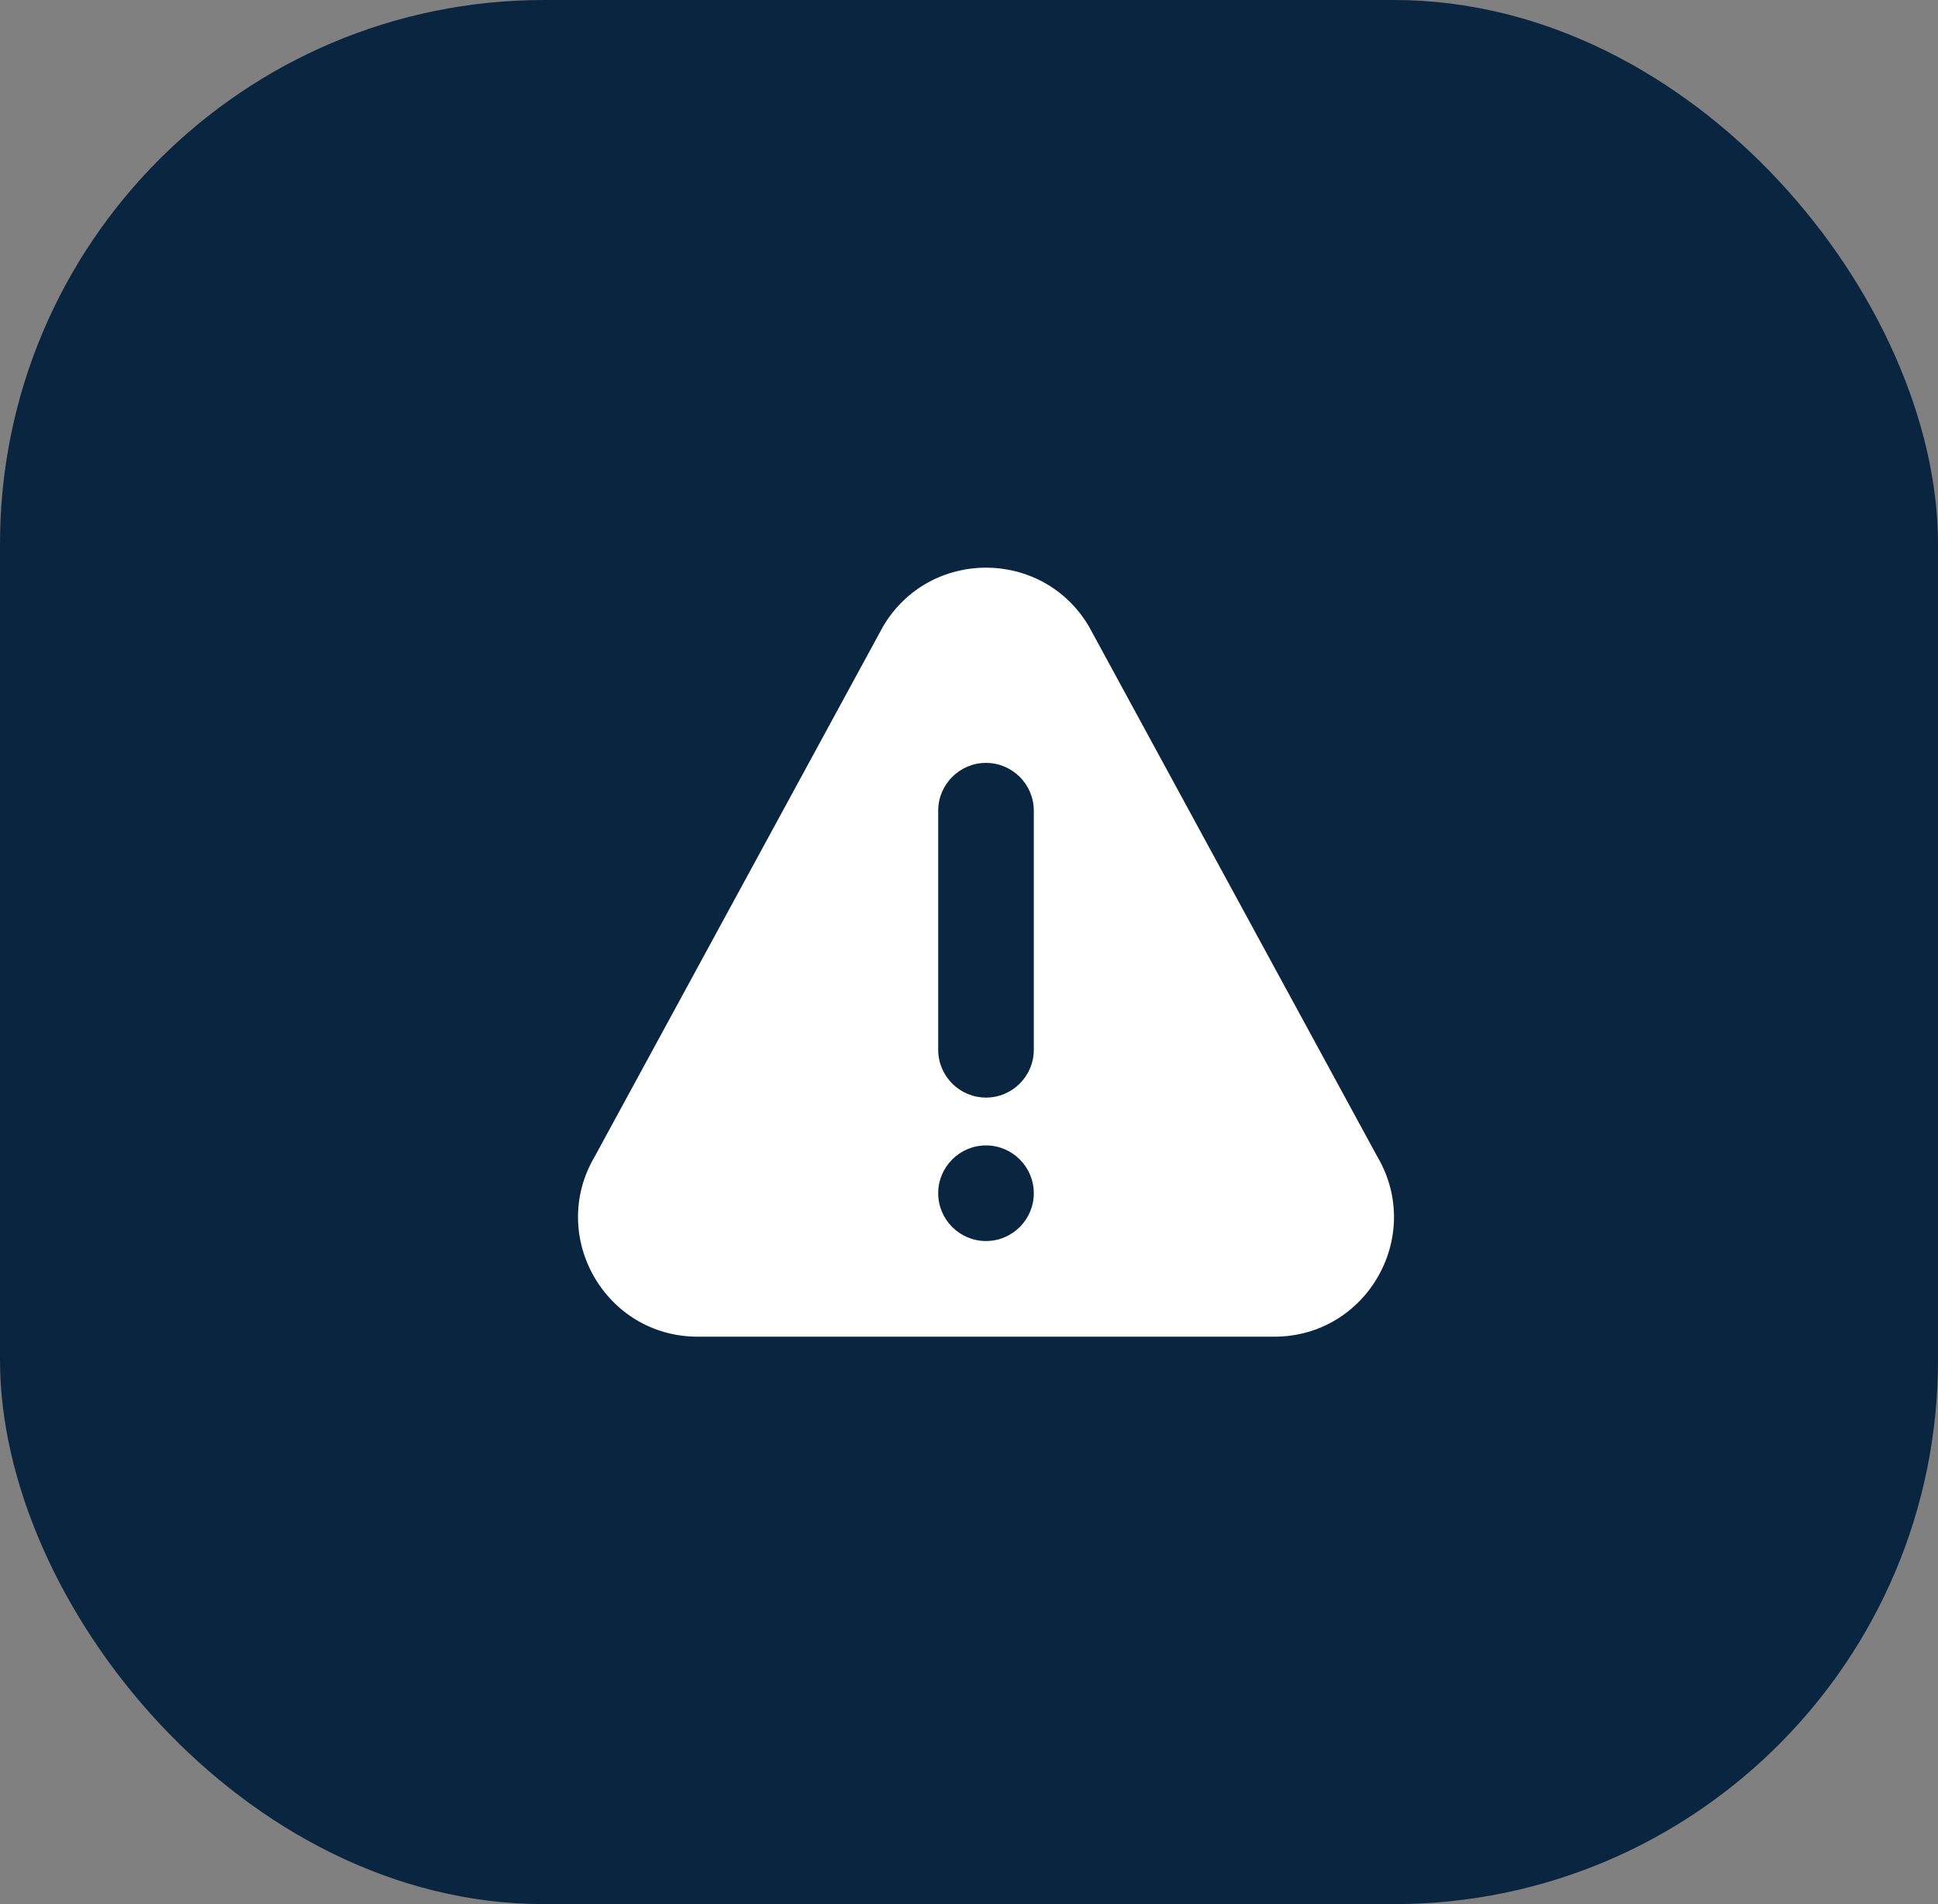
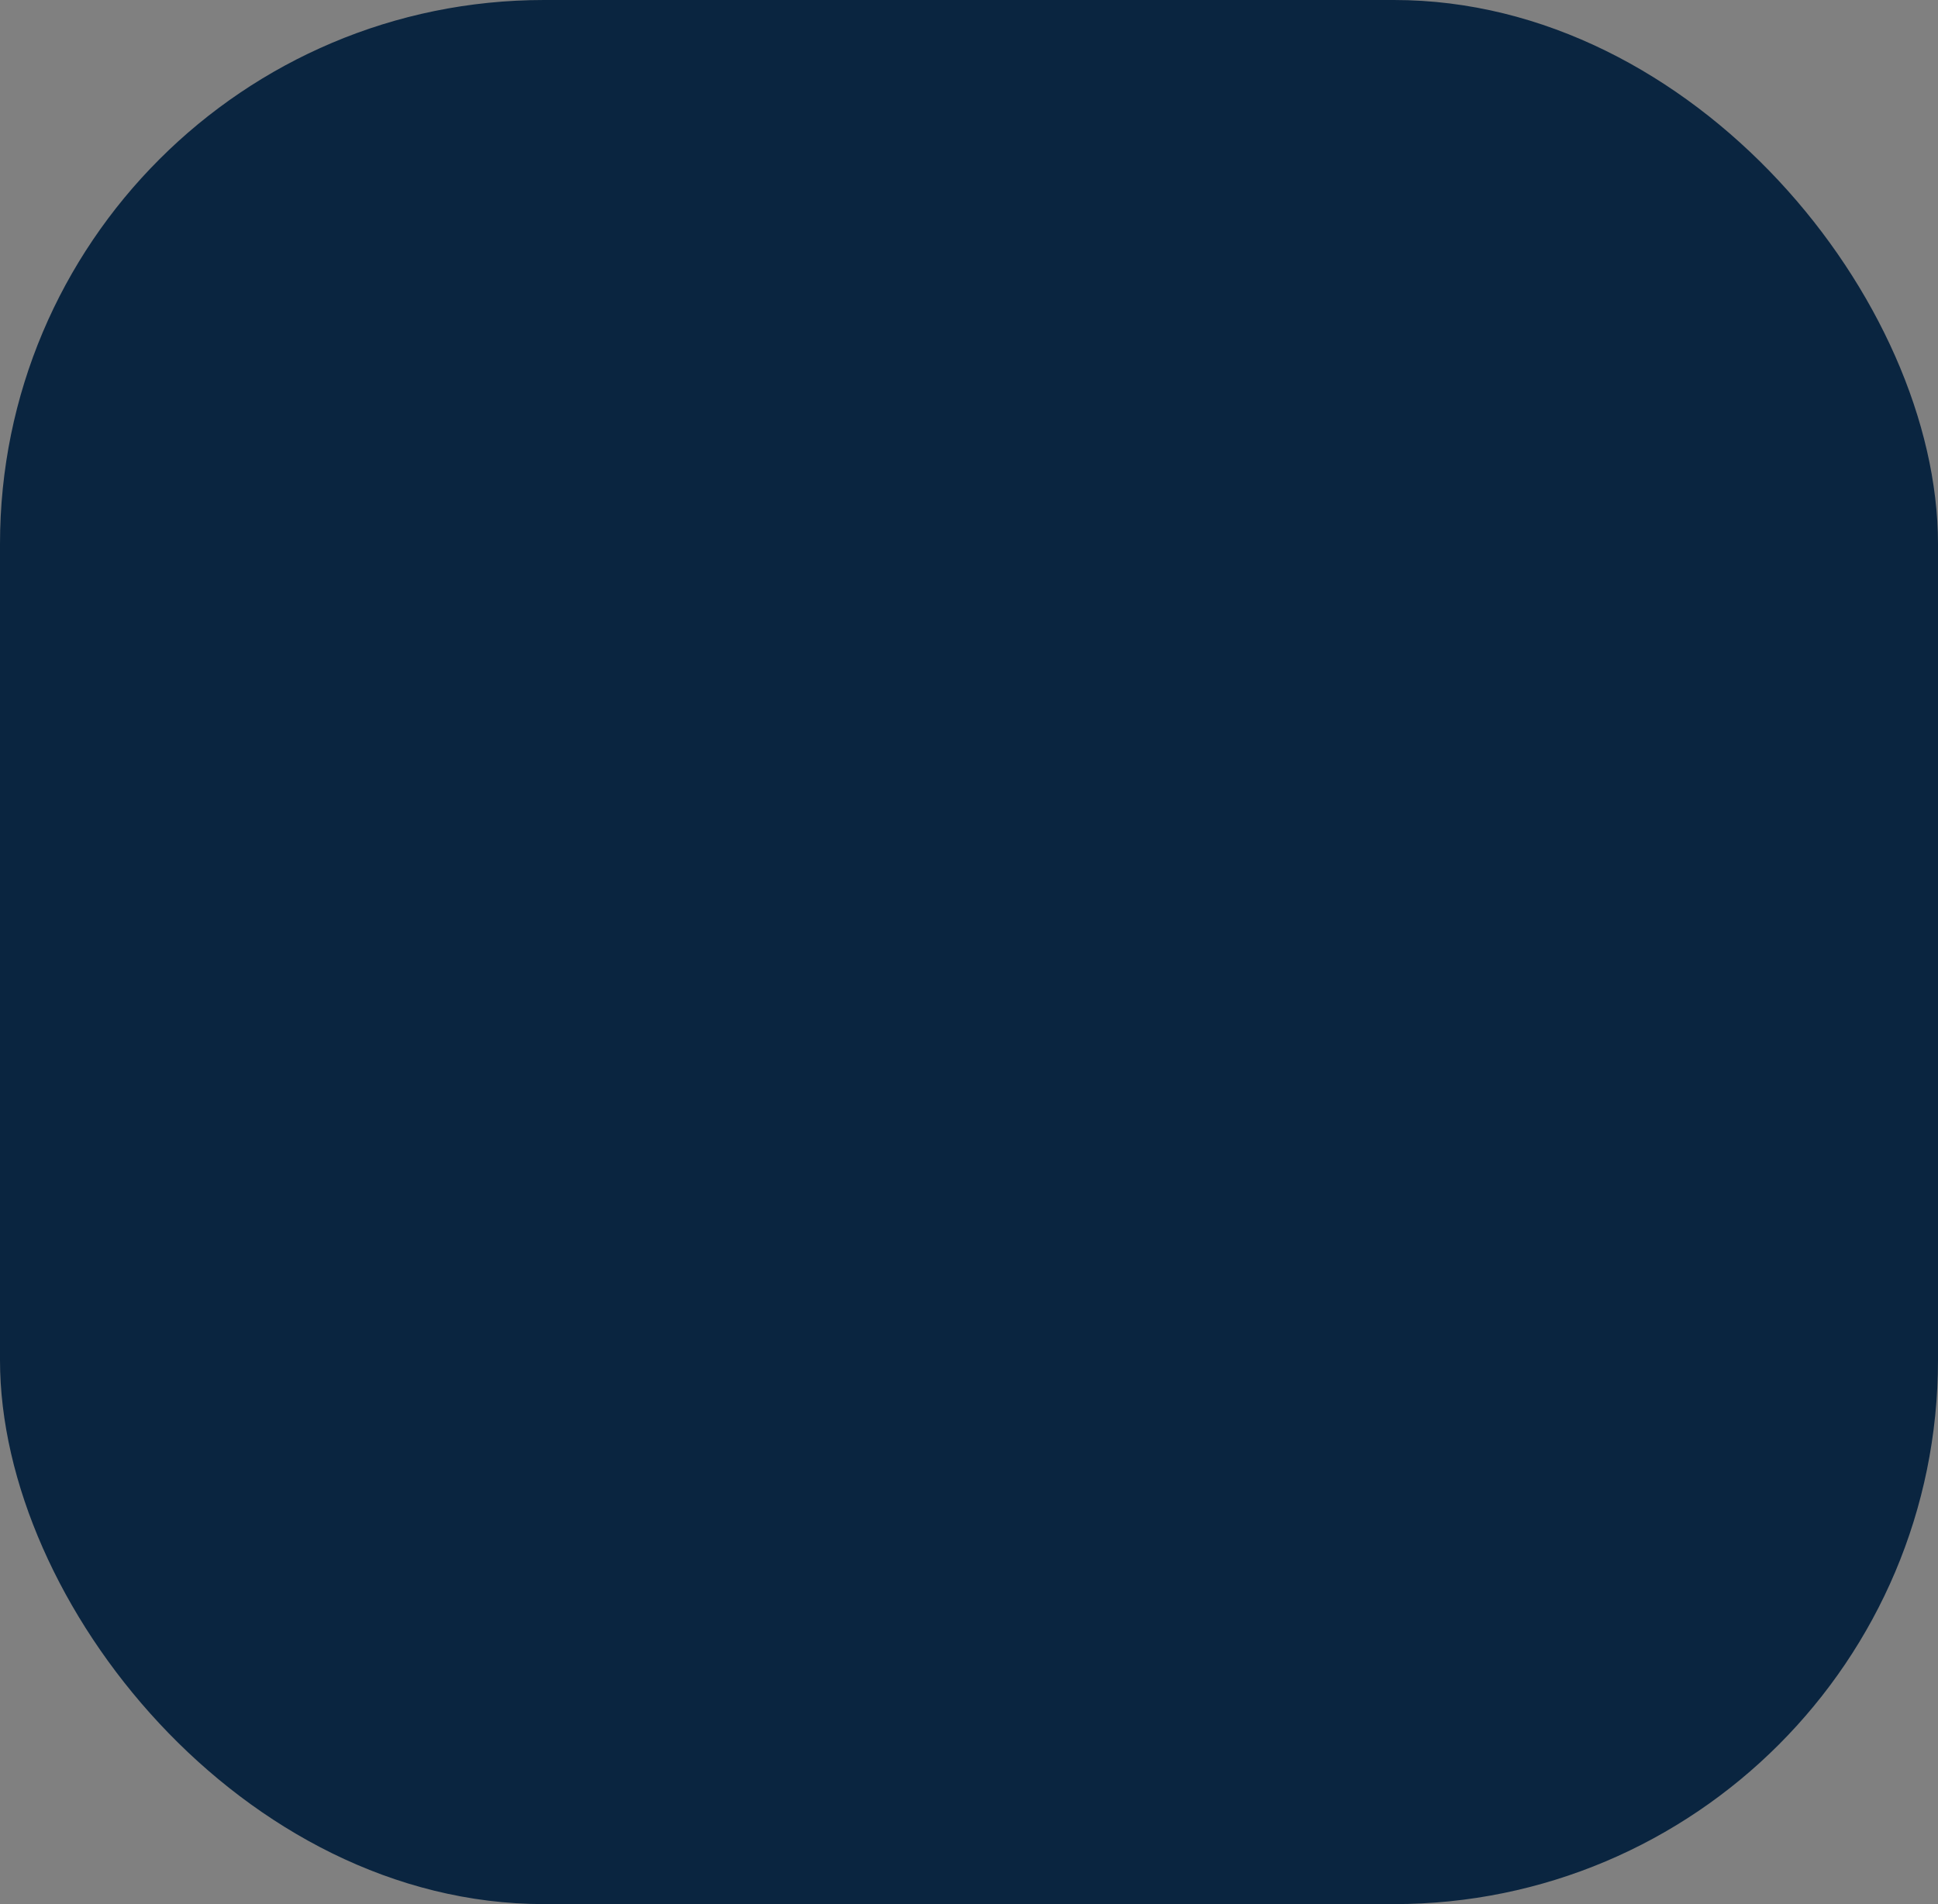
<svg xmlns="http://www.w3.org/2000/svg" width="57" height="56" viewBox="0 0 57 56" fill="none">
  <rect x="0" y="0" width="57" height="56" fill="#808080" stroke="none" />
  <rect width="57" height="56" rx="16" fill="#0A2540" />
  <g clip-path="url(#clip0_596_37241)">
-     <path d="M40.501 34.001L32.023 18.416C30.661 16.123 27.341 16.12 25.977 18.416L17.499 34.001C16.107 36.344 17.793 39.312 20.522 39.312H37.478C40.205 39.312 41.894 36.347 40.501 34.001ZM29 36.499C28.225 36.499 27.594 35.868 27.594 35.093C27.594 34.318 28.225 33.687 29 33.687C29.775 33.687 30.406 34.318 30.406 35.093C30.406 35.868 29.775 36.499 29 36.499ZM30.406 30.874C30.406 31.649 29.775 32.28 29 32.28C28.225 32.28 27.594 31.649 27.594 30.874V23.843C27.594 23.068 28.225 22.437 29 22.437C29.775 22.437 30.406 23.068 30.406 23.843V30.874Z" fill="white" />
-   </g>
+     </g>
  <defs>
    <clipPath id="clip0_596_37241">
      <rect width="24" height="24" fill="white" transform="translate(17 16)" />
    </clipPath>
  </defs>
</svg>